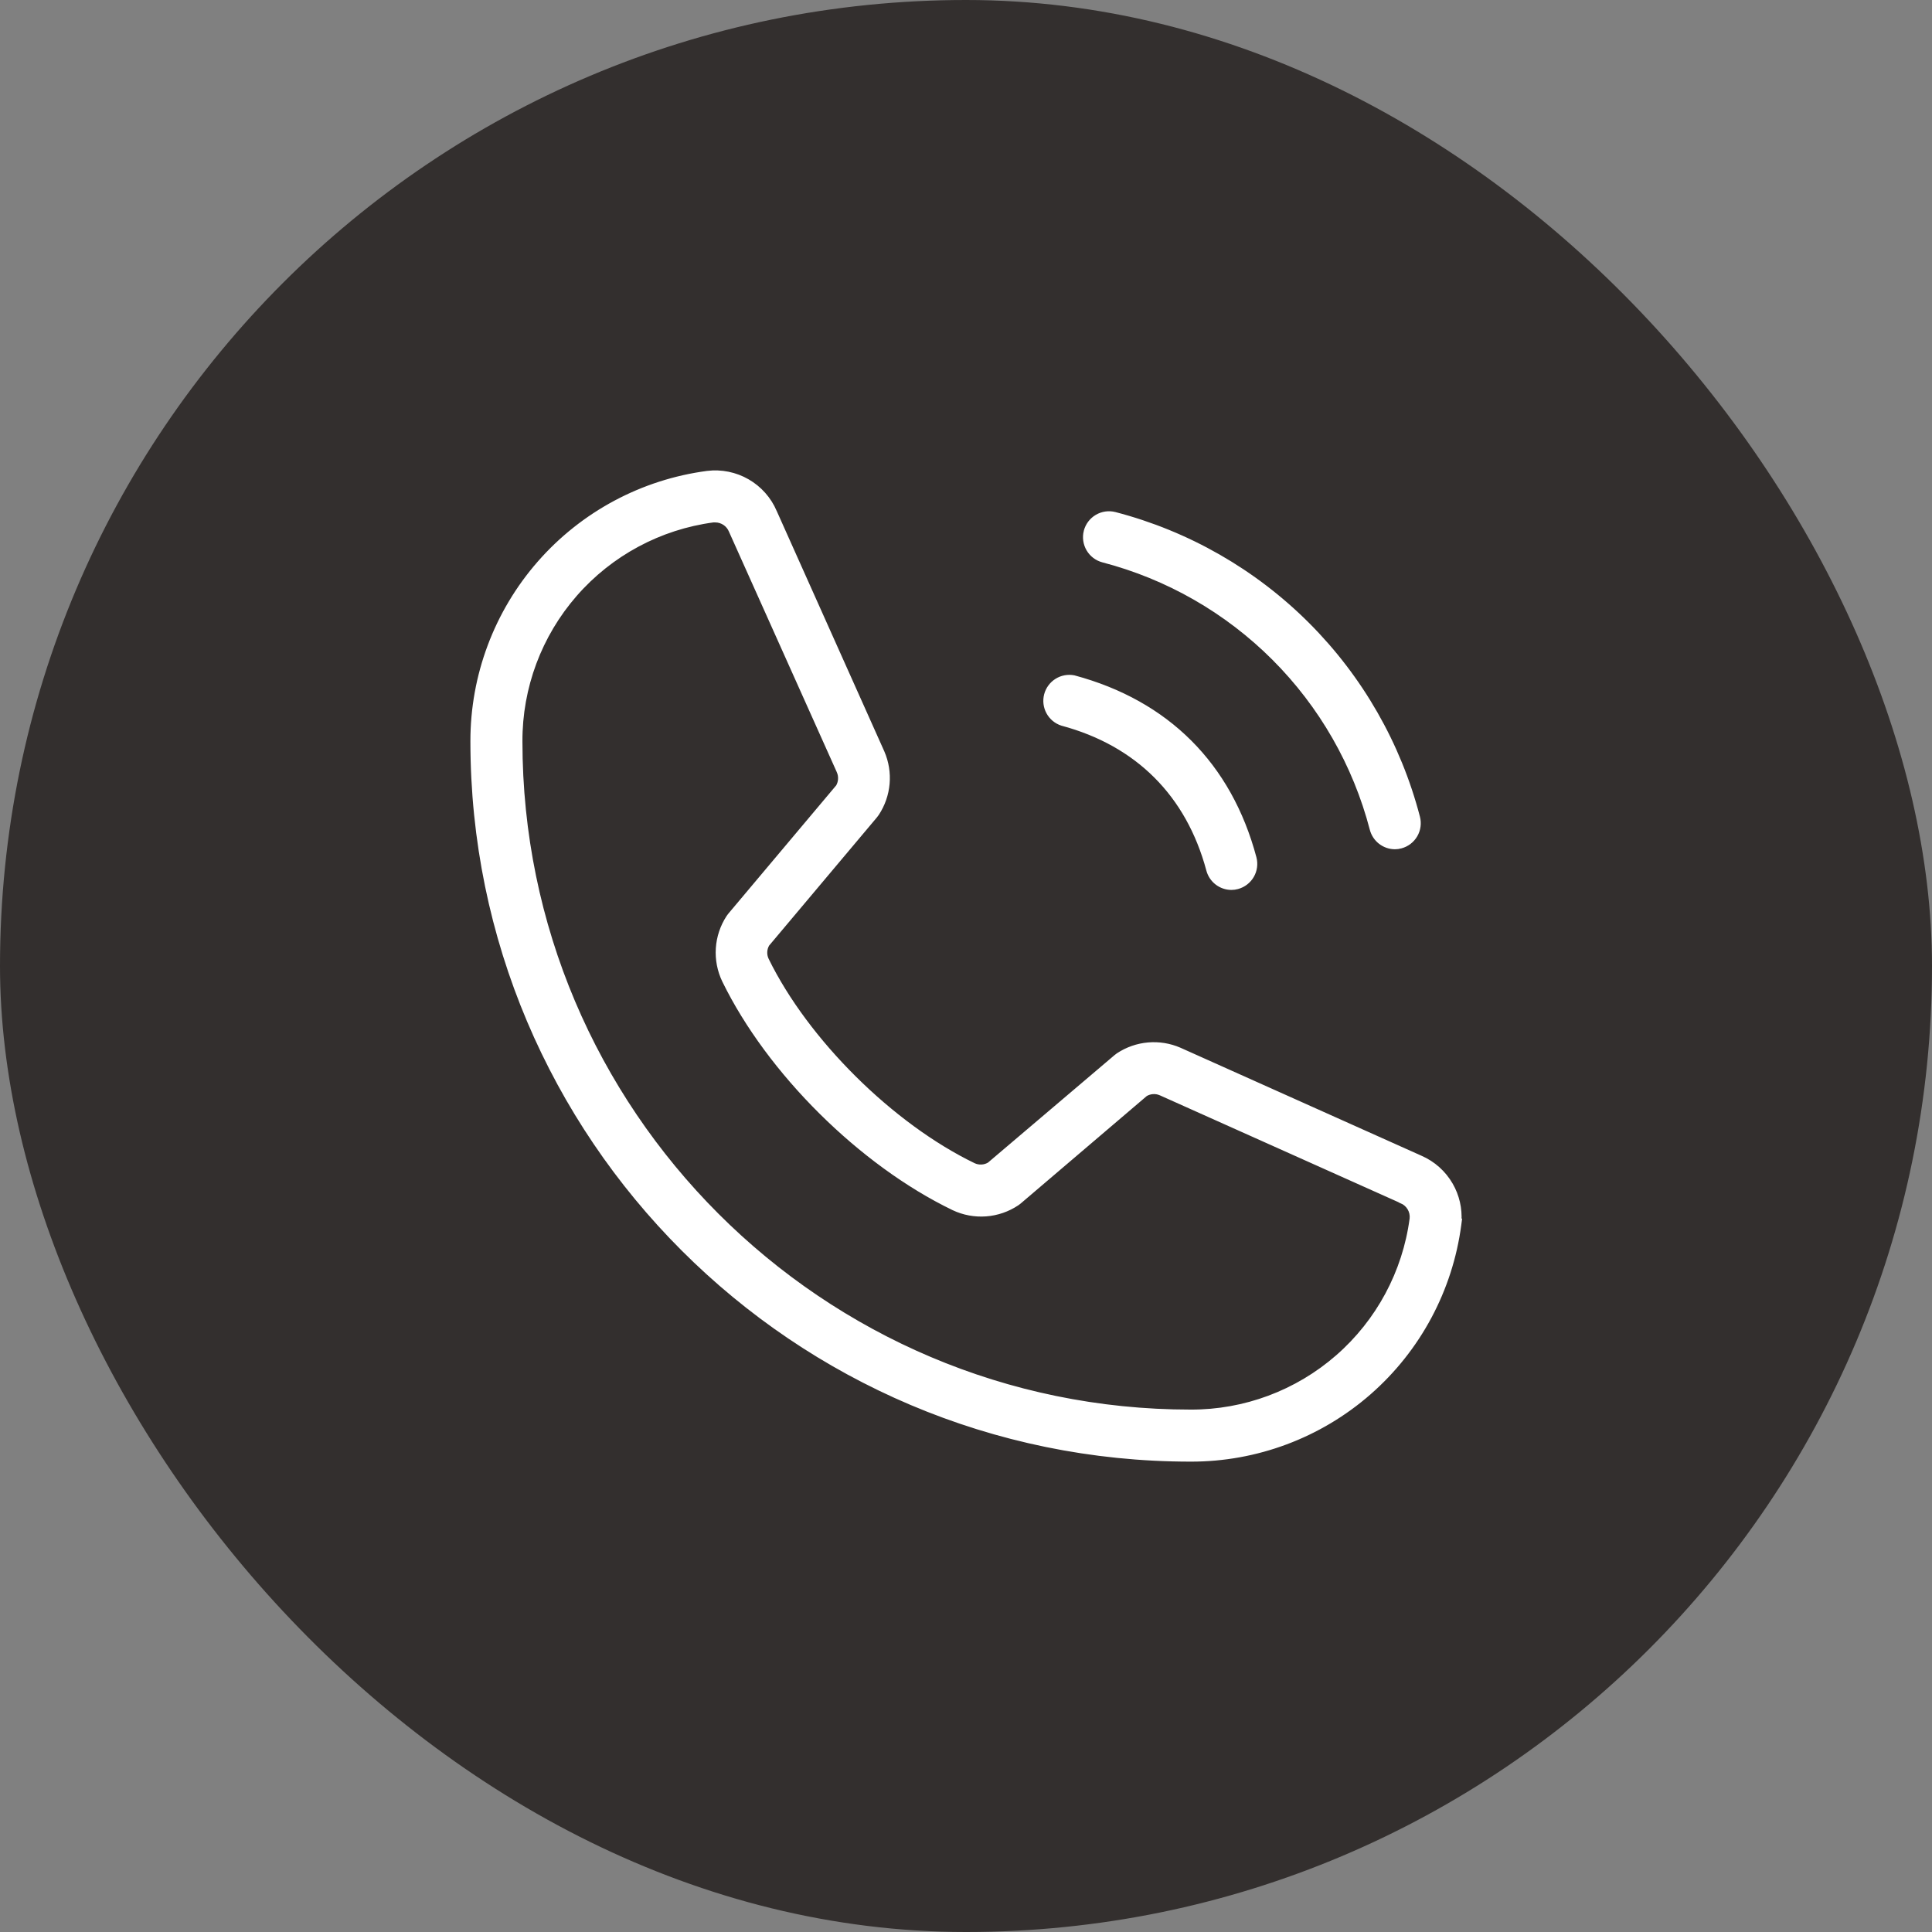
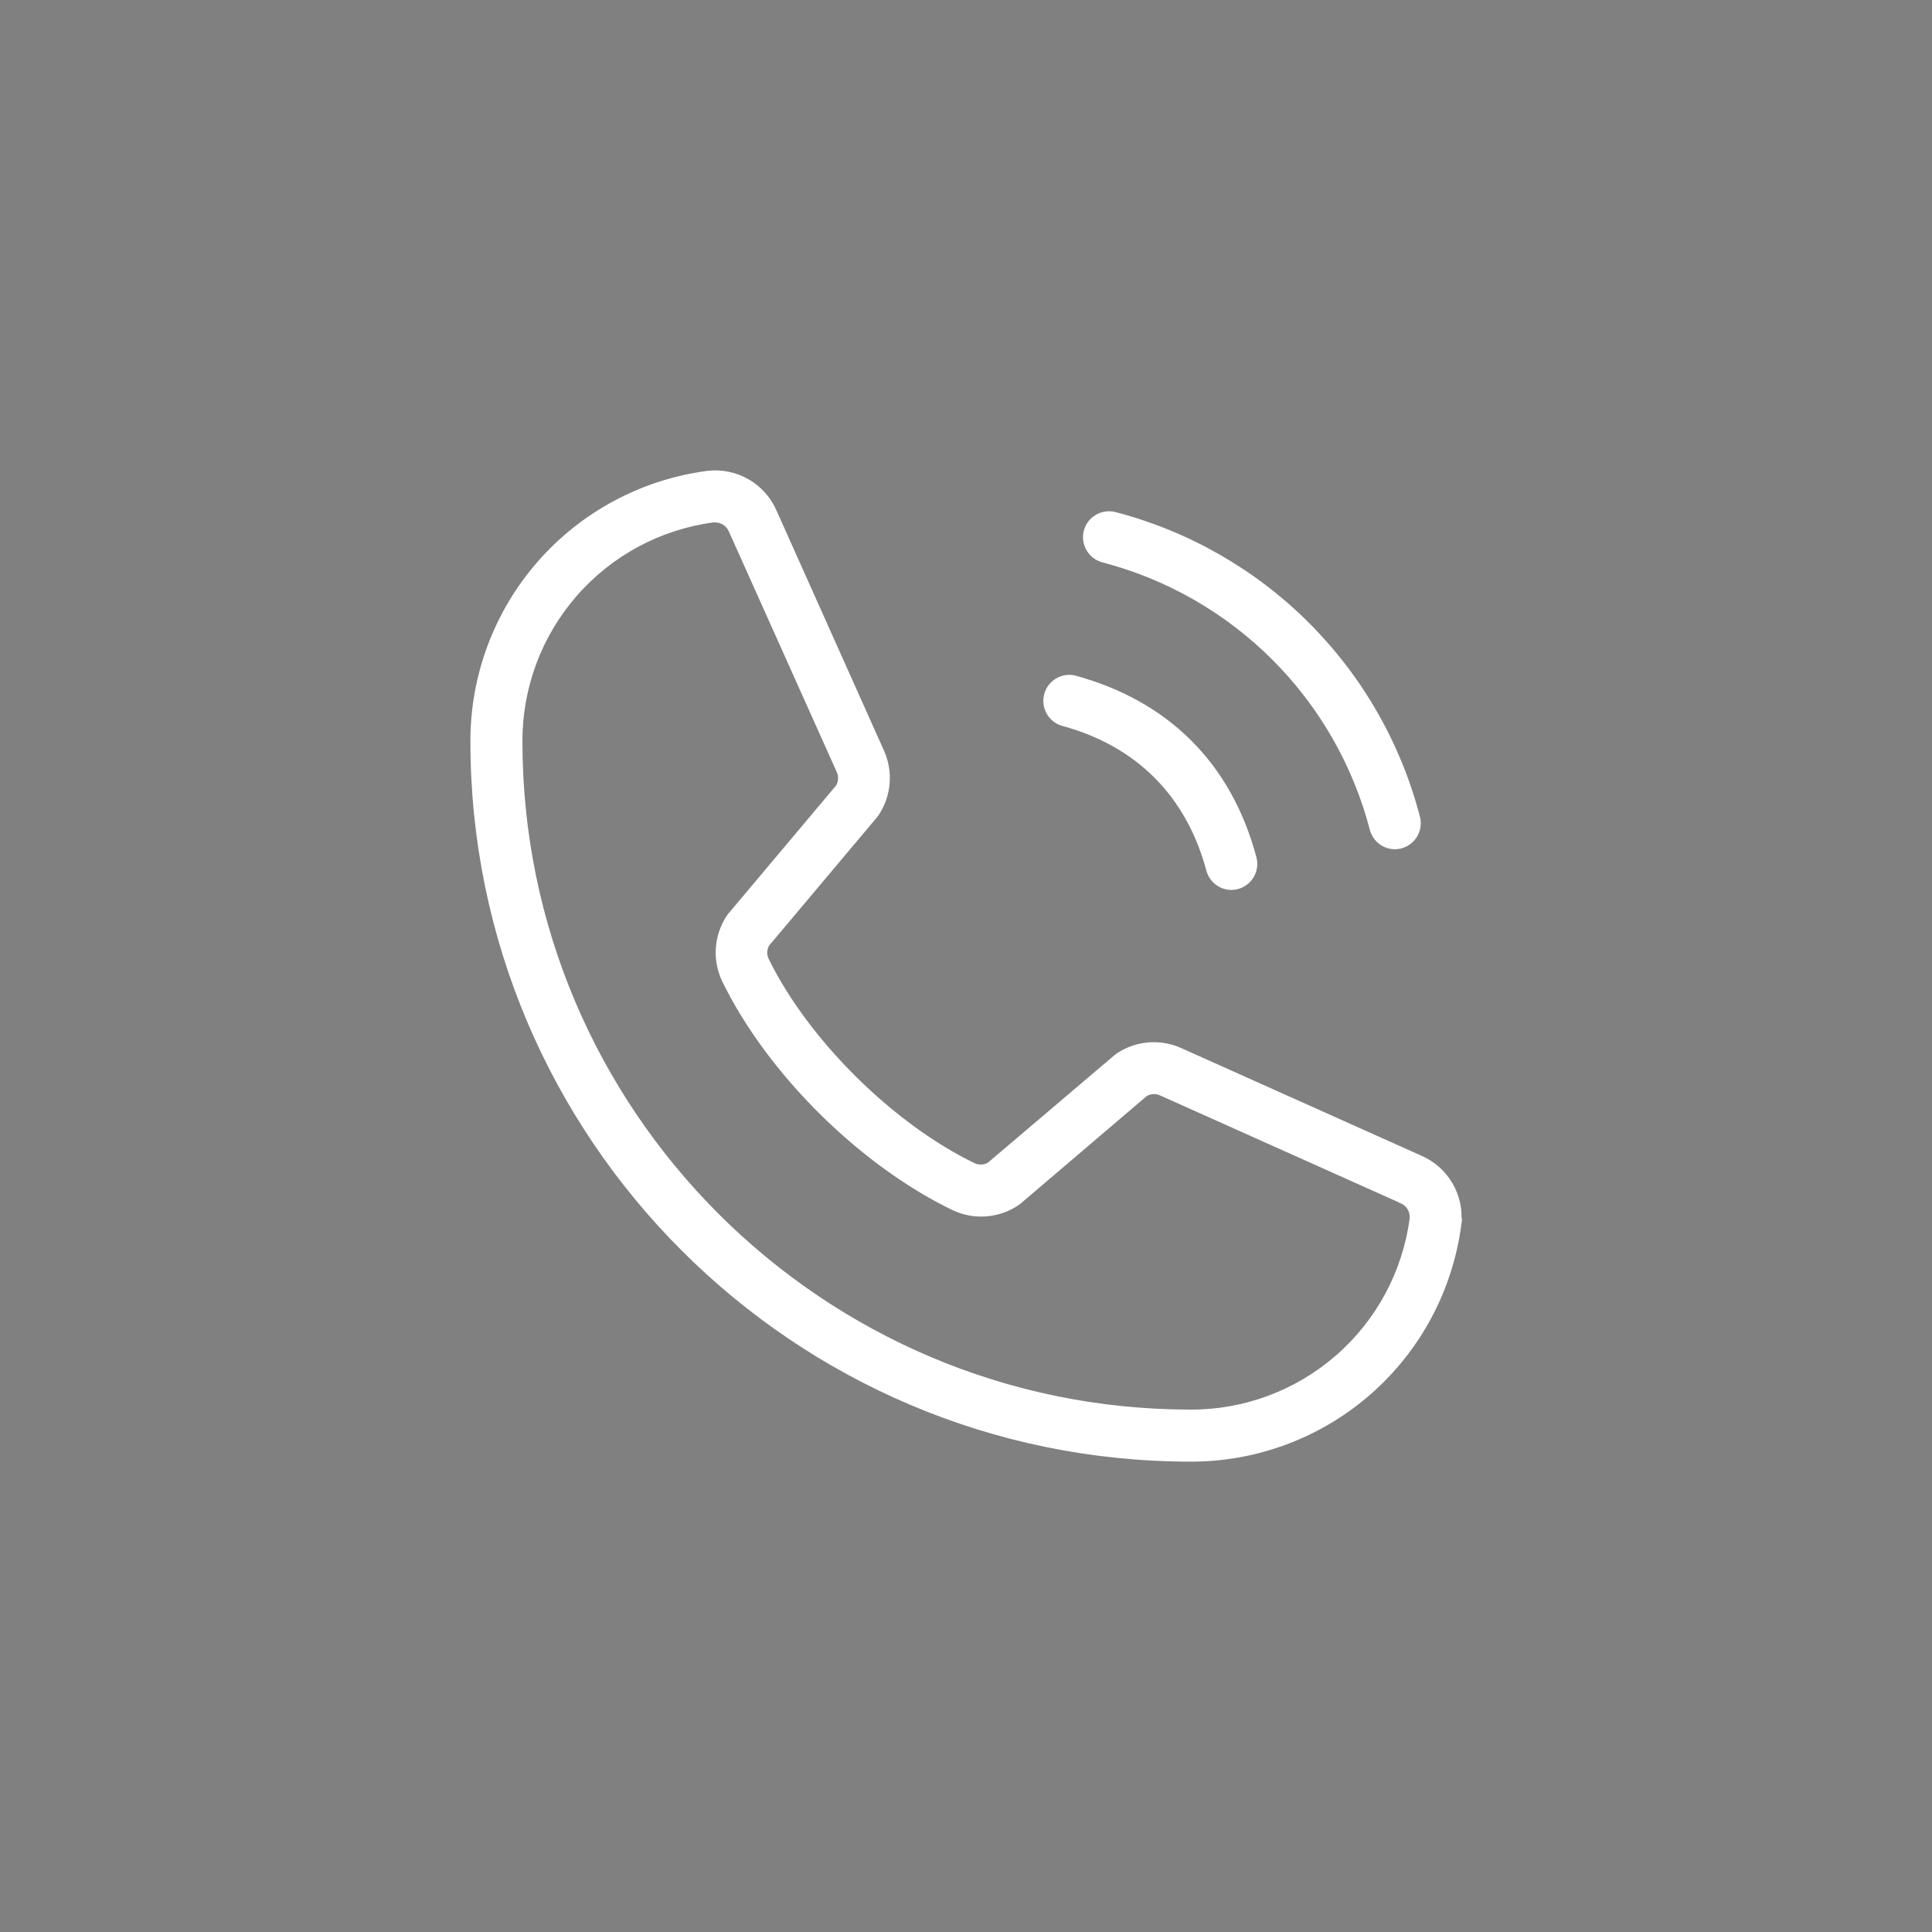
<svg xmlns="http://www.w3.org/2000/svg" width="207" height="207" viewBox="0 0 207 207" fill="none">
  <rect x="0" y="0" width="207" height="207" fill="#808080" stroke="none" />
-   <rect width="207" height="207" rx="103.5" fill="#332F2E" />
-   <path d="M116.414 56.939L116.413 56.94C116.251 57.577 116.346 58.252 116.68 58.818C117.013 59.385 117.557 59.796 118.192 59.963L118.192 59.963C125.135 61.774 131.469 65.403 136.542 70.477C141.616 75.55 145.245 81.884 147.056 88.827C147.194 89.359 147.504 89.831 147.938 90.168C148.373 90.506 148.907 90.69 149.457 90.692L149.458 90.692C149.67 90.691 149.881 90.662 150.084 90.604C150.72 90.433 151.261 90.018 151.591 89.448C151.921 88.878 152.011 88.201 151.842 87.564C149.813 79.768 145.74 72.654 140.044 66.957C134.348 61.26 127.234 57.185 119.438 55.155L119.436 55.154C118.799 54.992 118.123 55.088 117.556 55.423C116.99 55.757 116.579 56.303 116.414 56.939ZM113.8 77.458L113.808 77.461L113.815 77.463C121.915 79.639 127.363 85.087 129.539 93.186C129.677 93.718 129.987 94.19 130.421 94.527C130.856 94.865 131.39 95.049 131.94 95.05L131.941 95.05C132.153 95.05 132.364 95.02 132.567 94.963C133.203 94.792 133.744 94.376 134.074 93.807C134.404 93.237 134.494 92.559 134.325 91.922L134.325 91.922C131.672 81.974 125.001 75.331 115.065 72.656L115.054 72.653L115.044 72.651C114.422 72.531 113.778 72.652 113.243 72.99C112.708 73.328 112.322 73.858 112.163 74.47C112.005 75.083 112.086 75.733 112.39 76.288C112.694 76.844 113.198 77.262 113.8 77.458ZM156.269 131.202L156.313 130.863H156.284C156.377 129.509 156.066 128.156 155.388 126.975C154.654 125.697 153.528 124.689 152.176 124.101C152.176 124.101 152.175 124.101 152.175 124.101L126.354 112.53L126.35 112.528C125.303 112.075 124.16 111.89 123.024 111.99C121.887 112.09 120.794 112.471 119.842 113.1L119.833 113.106L119.825 113.112L119.618 113.27L119.611 113.275L119.605 113.28L106.023 124.815C105.768 124.966 105.48 125.054 105.184 125.071C104.881 125.088 104.578 125.03 104.303 124.903C95.483 120.644 86.34 111.572 82.082 102.856C81.953 102.583 81.892 102.282 81.907 101.98C81.921 101.685 82.007 101.398 82.156 101.143L93.734 87.374L93.735 87.373C93.799 87.297 93.854 87.217 93.901 87.149L93.905 87.144L93.905 87.144L93.908 87.139C94.535 86.188 94.915 85.097 95.015 83.963C95.115 82.829 94.931 81.687 94.48 80.642L94.479 80.638L82.941 54.862C82.941 54.861 82.94 54.861 82.94 54.86C82.356 53.495 81.344 52.357 80.058 51.616C78.771 50.875 77.278 50.571 75.804 50.75L75.801 50.751C68.846 51.667 62.463 55.085 57.844 60.364C53.225 65.643 50.686 72.423 50.7 79.438C50.7 121.823 85.179 156.302 127.565 156.303C134.582 156.321 141.366 153.784 146.649 149.164C151.932 144.545 155.351 138.159 156.269 131.202ZM75.84 51.048L75.84 51.048L75.84 51.048ZM124.359 117.067L150.18 128.633L150.179 128.64C150.555 128.796 150.87 129.07 151.078 129.42C151.285 129.77 151.374 130.176 151.331 130.58C150.567 136.335 147.735 141.615 143.362 145.433C138.988 149.252 133.373 151.348 127.566 151.328H127.565C87.928 151.328 55.675 119.075 55.675 79.437L55.675 79.436C55.655 73.63 57.751 68.015 61.57 63.641C65.386 59.27 70.663 56.438 76.415 55.673C76.487 55.669 76.559 55.669 76.632 55.673L76.639 55.674L76.647 55.674C77.019 55.677 77.382 55.79 77.691 55.999C77.999 56.209 78.238 56.504 78.379 56.849L78.379 56.849L78.383 56.858L89.942 82.634C89.942 82.635 89.943 82.636 89.943 82.637C90.059 82.908 90.109 83.202 90.09 83.497C90.072 83.784 89.988 84.062 89.846 84.312L78.274 98.074L78.274 98.074L78.266 98.084C78.256 98.097 78.246 98.11 78.234 98.124C78.192 98.178 78.139 98.245 78.094 98.317C77.45 99.305 77.071 100.442 76.995 101.619C76.919 102.796 77.148 103.973 77.659 105.036L77.66 105.038C82.442 114.828 92.286 124.606 102.19 129.387L102.193 129.389C103.264 129.895 104.448 130.115 105.629 130.028C106.811 129.941 107.95 129.549 108.935 128.891L108.943 128.886L108.95 128.881L109.152 128.728L109.159 128.722L109.166 128.717L122.699 117.182C122.944 117.037 123.22 116.95 123.504 116.928C123.795 116.906 124.087 116.953 124.356 117.066C124.357 117.066 124.358 117.066 124.359 117.067Z" fill="white" stroke="white" stroke-width="0.6" />
+   <path d="M116.414 56.939L116.413 56.94C116.251 57.577 116.346 58.252 116.68 58.818C117.013 59.385 117.557 59.796 118.192 59.963L118.192 59.963C125.135 61.774 131.469 65.403 136.542 70.477C141.616 75.55 145.245 81.884 147.056 88.827C147.194 89.359 147.504 89.831 147.938 90.168C148.373 90.506 148.907 90.69 149.457 90.692L149.458 90.692C149.67 90.691 149.881 90.662 150.084 90.604C150.72 90.433 151.261 90.018 151.591 89.448C151.921 88.878 152.011 88.201 151.842 87.564C149.813 79.768 145.74 72.654 140.044 66.957C134.348 61.26 127.234 57.185 119.438 55.155L119.436 55.154C118.799 54.992 118.123 55.088 117.556 55.423C116.99 55.757 116.579 56.303 116.414 56.939ZM113.8 77.458L113.808 77.461L113.815 77.463C121.915 79.639 127.363 85.087 129.539 93.186C129.677 93.718 129.987 94.19 130.421 94.527C130.856 94.865 131.39 95.049 131.94 95.05L131.941 95.05C132.153 95.05 132.364 95.02 132.567 94.963C133.203 94.792 133.744 94.376 134.074 93.807C134.404 93.237 134.494 92.559 134.325 91.922L134.325 91.922C131.672 81.974 125.001 75.331 115.065 72.656L115.054 72.653L115.044 72.651C114.422 72.531 113.778 72.652 113.243 72.99C112.708 73.328 112.322 73.858 112.163 74.47C112.005 75.083 112.086 75.733 112.39 76.288C112.694 76.844 113.198 77.262 113.8 77.458ZM156.269 131.202L156.313 130.863H156.284C156.377 129.509 156.066 128.156 155.388 126.975C154.654 125.697 153.528 124.689 152.176 124.101C152.176 124.101 152.175 124.101 152.175 124.101L126.354 112.53L126.35 112.528C125.303 112.075 124.16 111.89 123.024 111.99C121.887 112.09 120.794 112.471 119.842 113.1L119.833 113.106L119.825 113.112L119.618 113.27L119.611 113.275L119.605 113.28L106.023 124.815C105.768 124.966 105.48 125.054 105.184 125.071C104.881 125.088 104.578 125.03 104.303 124.903C95.483 120.644 86.34 111.572 82.082 102.856C81.953 102.583 81.892 102.282 81.907 101.98C81.921 101.685 82.007 101.398 82.156 101.143L93.734 87.374L93.735 87.373C93.799 87.297 93.854 87.217 93.901 87.149L93.905 87.144L93.905 87.144L93.908 87.139C94.535 86.188 94.915 85.097 95.015 83.963C95.115 82.829 94.931 81.687 94.48 80.642L94.479 80.638L82.941 54.862C82.941 54.861 82.94 54.861 82.94 54.86C82.356 53.495 81.344 52.357 80.058 51.616C78.771 50.875 77.278 50.571 75.804 50.75L75.801 50.751C68.846 51.667 62.463 55.085 57.844 60.364C53.225 65.643 50.686 72.423 50.7 79.438C50.7 121.823 85.179 156.302 127.565 156.303C134.582 156.321 141.366 153.784 146.649 149.164C151.932 144.545 155.351 138.159 156.269 131.202ZM75.84 51.048L75.84 51.048L75.84 51.048ZM124.359 117.067L150.18 128.633L150.179 128.64C150.555 128.796 150.87 129.07 151.078 129.42C151.285 129.77 151.374 130.176 151.331 130.58C150.567 136.335 147.735 141.615 143.362 145.433C138.988 149.252 133.373 151.348 127.566 151.328H127.565C87.928 151.328 55.675 119.075 55.675 79.437L55.675 79.436C55.655 73.63 57.751 68.015 61.57 63.641C65.386 59.27 70.663 56.438 76.415 55.673C76.487 55.669 76.559 55.669 76.632 55.673L76.639 55.674L76.647 55.674C77.019 55.677 77.382 55.79 77.691 55.999C77.999 56.209 78.238 56.504 78.379 56.849L78.379 56.849L78.383 56.858L89.942 82.634C89.942 82.635 89.943 82.636 89.943 82.637C90.059 82.908 90.109 83.202 90.09 83.497C90.072 83.784 89.988 84.062 89.846 84.312L78.274 98.074L78.274 98.074C78.256 98.097 78.246 98.11 78.234 98.124C78.192 98.178 78.139 98.245 78.094 98.317C77.45 99.305 77.071 100.442 76.995 101.619C76.919 102.796 77.148 103.973 77.659 105.036L77.66 105.038C82.442 114.828 92.286 124.606 102.19 129.387L102.193 129.389C103.264 129.895 104.448 130.115 105.629 130.028C106.811 129.941 107.95 129.549 108.935 128.891L108.943 128.886L108.95 128.881L109.152 128.728L109.159 128.722L109.166 128.717L122.699 117.182C122.944 117.037 123.22 116.95 123.504 116.928C123.795 116.906 124.087 116.953 124.356 117.066C124.357 117.066 124.358 117.066 124.359 117.067Z" fill="white" stroke="white" stroke-width="0.6" />
</svg>